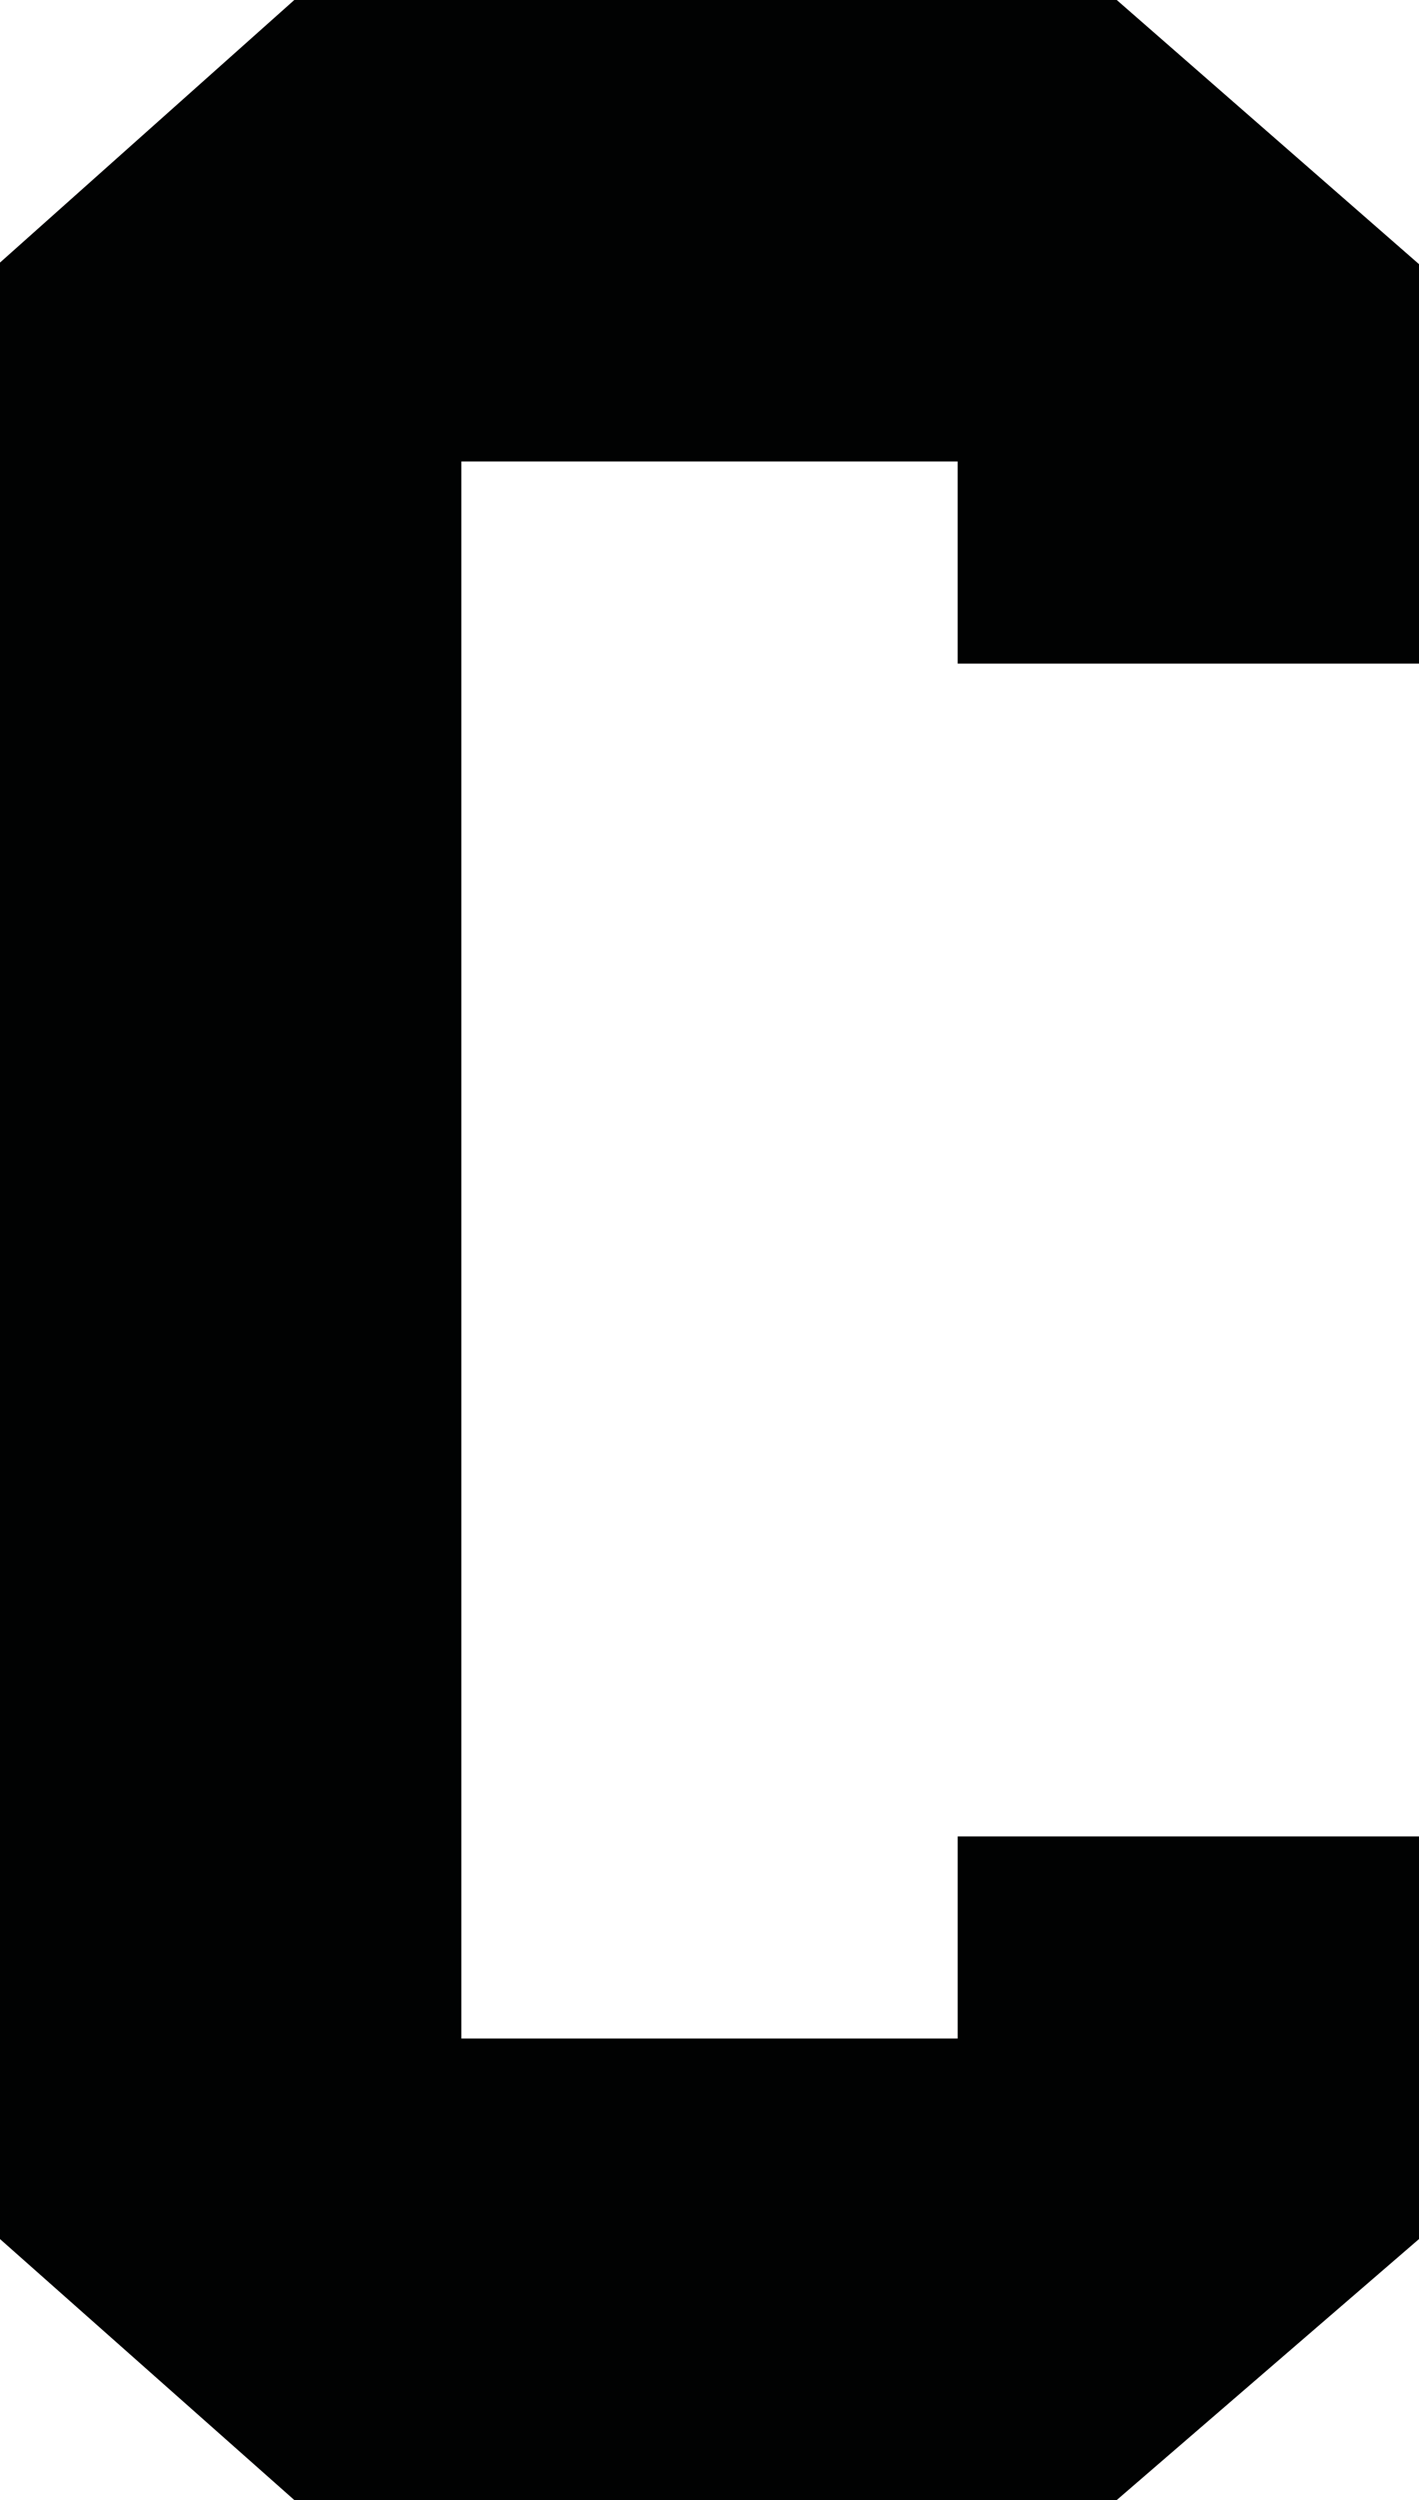
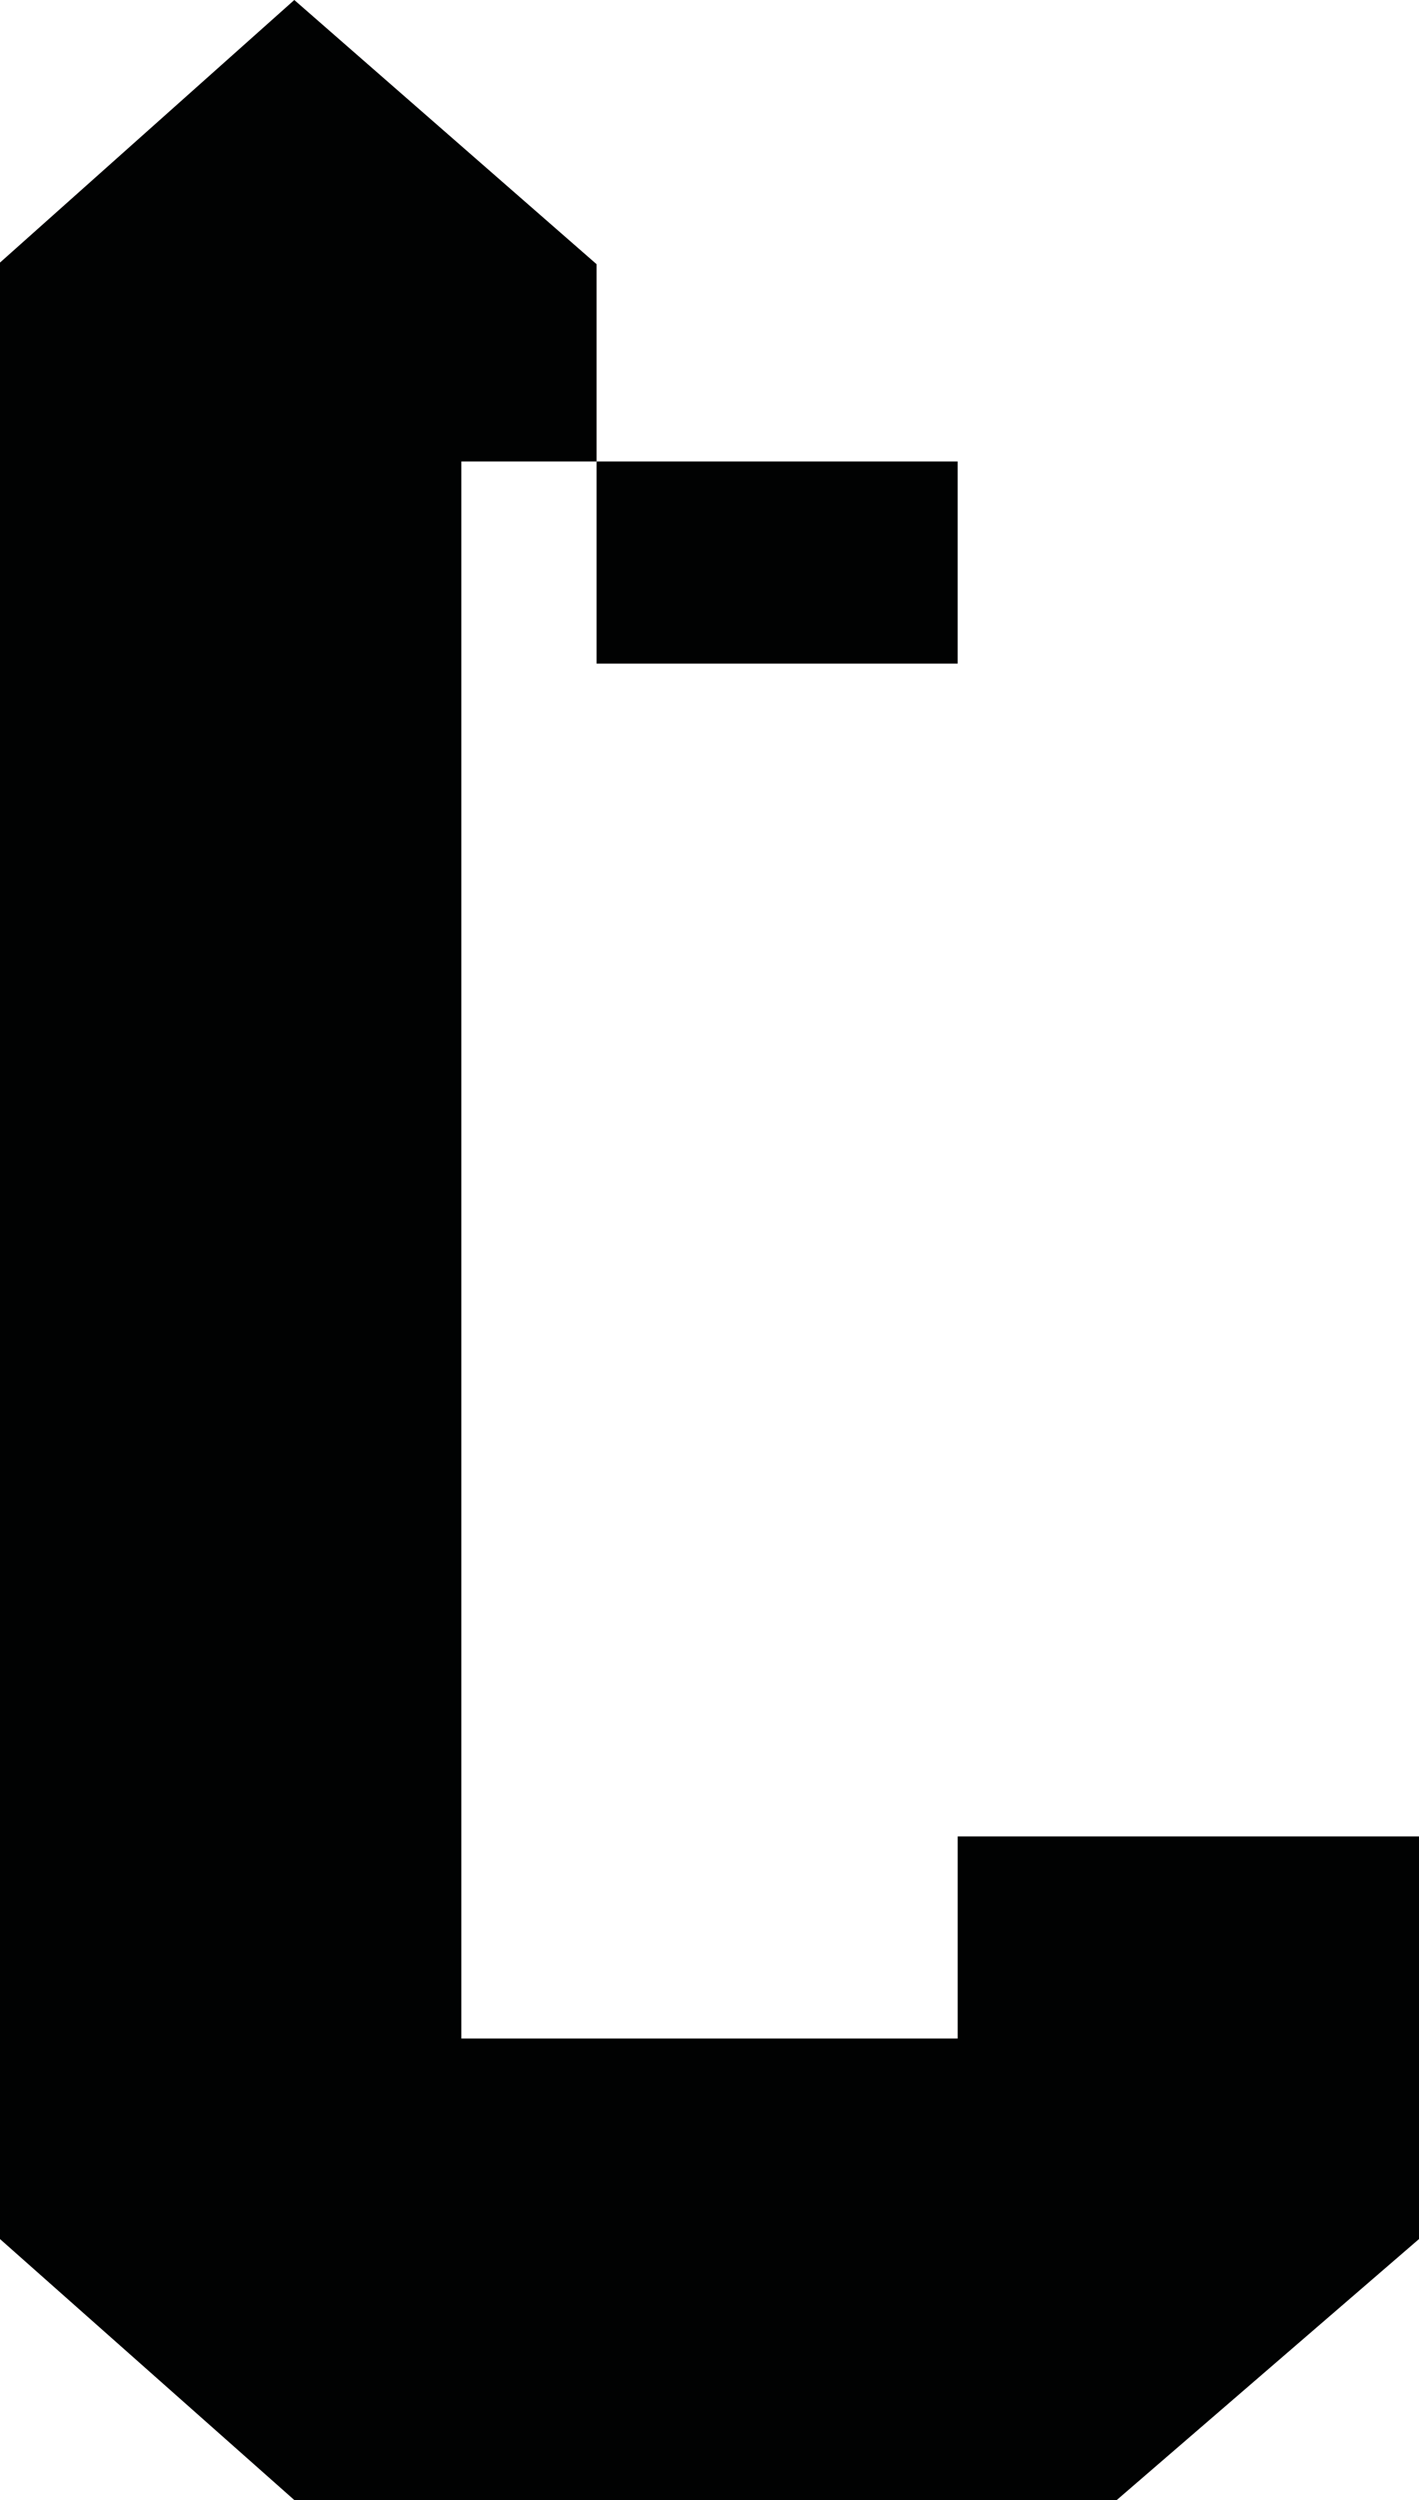
<svg xmlns="http://www.w3.org/2000/svg" version="1.1" id="Ebene_1" x="0px" y="0px" width="83.564px" height="147.174px" viewBox="0 0 83.564 147.174" enable-background="new 0 0 83.564 147.174" xml:space="preserve">
  <line fill="none" stroke="#010202" stroke-width="8.879" stroke-miterlimit="10" x1="22.391" y1="-583.28" x2="-365.984" y2="-194.907" />
-   <path fill="none" stroke="#010202" stroke-width="8.879" stroke-miterlimit="10" d="M-548.651-215.603l-388.374-388.373" />
  <g>
    <path fill="#010202" d="M305.924-436.956h7.869v-11.898h-39.064l-17.238-15.458l56.303-92.65h27.168v80.94h7.588v27.167h-7.588   v11.898h7.775v27.167h-42.813L305.924-436.956L305.924-436.956z M313.793-476.022v-28.76l-17.425,28.76H313.793z" />
  </g>
  <g>
    <path fill="#010202" d="M-979.838,147.174v-27.167h7.683l-2.343-11.898h-26.044l-2.342,11.898h7.869v27.167h-42.812v-27.167h7.213   L-1006.631,0h38.223l23.982,120.007h7.401v27.167H-979.838z M-995.015,80.941h15.083l-7.588-37.754L-995.015,80.941z" />
  </g>
  <g>
-     <path fill="#010202" d="M83.564,131.811l-17.8,15.364H17.331L0,131.811V15.458L17.331,0h48.434l17.8,15.552v23.514H56.396V27.167   H27.168v92.84h29.229v-11.898h27.168V131.811z" />
+     <path fill="#010202" d="M83.564,131.811l-17.8,15.364H17.331L0,131.811V15.458L17.331,0l17.8,15.552v23.514H56.396V27.167   H27.168v92.84h29.229v-11.898h27.168V131.811z" />
  </g>
  <g>
-     <path fill="#010202" d="M-337.912,402.178c-0.692,4.05-1.564,0.977-1.677-0.312c-0.078-0.884,0.524-5.595-6.921-11.897   c-6.839-5.793-9.696-13.64-9.696-13.64c1.282,2.755,11.938,13.535,14.826,16.536C-338.498,395.862-337.521,399.879-337.912,402.178   L-337.912,402.178z M-346.793,403.645c-1.698,0.066-5.478,1.264-9.201,2.563c-0.655,0.228-1.154,0.402-1.396,0.478l-0.135,0.01   c-0.153,0.011-0.297,0.021-0.437,0.021c-0.19,0-0.428,0-1.157-0.758c-0.932-0.968-1.234-2.047-0.851-3.041   c0.211-0.55,1.231-1.084,1.849-1.271l5.848-1.707l-6.521-1.363c-2.839-0.583-2.96-0.667-3.229-2.247   c-0.123-0.72,0.102-1.017,1.144-1.51c0.44-0.21,1.262-0.601,1.321-1.583c0.033-0.593-0.258-1.143-0.775-1.469   c-1.169-0.736-2.445-2.141-2.411-2.981c0.014-0.349,0.207-0.562,1.366-0.956c0.662-0.225,1.564-0.532,1.796-1.524   c0.066-0.28,0.145-1.002-0.517-1.666c-0.559-0.558-1.057-0.521-1.551-0.819c-0.362-0.221-0.798-0.213-1.567-1.63   c-0.955-1.779-0.631-2.653,0.028-3.139c1.713-1.265,2.954-0.534,2.954-0.534l0.392-0.935c0.189-0.451,0.199-1.136-0.336-1.682   c0,0-0.604-0.363-0.784-1.322c-0.17-0.9,0.201-1.677,0.566-2.296c0.192,0.453,1.955,4.527,3.024,6.663   c0.522,1.04,1.072,2.137,1.589,3.201c1.489,3.059,3.329,6.429,7.939,11.067c3.779,3.795,4.282,5.883,4.351,6.297   c0.17,0.921,0.413,3.102,0.531,4.461C-343.236,403.985-344.88,403.57-346.793,403.645L-346.793,403.645z M-364.977,371.61   c-6.664-6.051-15.223-13.922-16.258-15.172c-1.555-1.889-4.629-6.995-4.197-10.715c0.192-1.674,1.065-3.172,1.949-4.305   c1.657,5.86,7.623,14.202,9.092,16.197c0.834,1.256,5.403,6.661,5.606,6.902c2.365,2.798,3.784,4.43,4.695,5.381   C-364.488,370.508-364.774,371.08-364.977,371.61L-364.977,371.61z M-374.68,402.315c-0.715,0.059-1.293,0.105-1.755,0.188   c-0.694-0.156-1.184-0.449-1.489-0.892c-0.747-1.075-0.521-3.021-0.239-4.547c0.295,0.21,0.569,0.398,0.805,0.56   c0.289,0.196,0.519,0.349,0.603,0.415c0.862,0.898,7.43,2.727,11.265,3.07C-367.577,401.586-370.647,401.988-374.68,402.315   L-374.68,402.315z M-371.708,408.379c-1.285,0.189-2.82-1.107-4.011-2.533c1.444,0.479,3.075,0.722,4.883,0.722   c1.976,0,3.851-0.292,5.321-0.615C-367.976,407.754-368.86,407.954-371.708,408.379L-371.708,408.379z M-378.276,390.426   c2.958,1.4,8.615,3.651,11.685,4.733c-0.039,0.524,0.048,1.063,0.202,1.568c-3.034-0.281-7.197-0.775-9.137-1.411   c-1.453-0.474-2.38-1.201-2.756-2.159C-378.624,392.289-378.504,391.26-378.276,390.426L-378.276,390.426z M-383.882,379.691   c5.47,3.841,13.646,7.254,16.952,8.559c-0.064,0.736,0.095,1.523,0.404,2.311l-8.951-2.323   C-380.556,386.618-382.816,382.786-383.882,379.691L-383.882,379.691z M-388.417,366.258c5.886,6.957,16.913,15.146,21.353,17.166   c0.005,0.026,0.011,0.053,0.017,0.078c-3.396-0.856-8.938-2.668-14.888-6.312C-387.42,373.84-388.452,369.303-388.417,366.258   L-388.417,366.258z M-386.645,353.428c2.261,3.981,8.618,11.188,19.888,22.584c0.077,0.08,0.151,0.154,0.223,0.226   c-0.494,0.641-0.819,1.399-1.033,2.104c-2.807-1.429-8.879-4.938-16.394-11.741c-3.368-3.052-4.974-5.987-4.771-8.724   C-388.589,355.949-387.553,354.418-386.645,353.428L-386.645,353.428z M-255.463,429.553l-1.425-0.844   c-1.971-1.166-5.845-3.36-11.631-7.316l-4.479,5.431c-0.666,0.817-1.871,0.932-2.678,0.264c-0.821-0.668-0.936-1.871-0.266-2.688   l4.271-5.206c-1.232-0.867-3.425-2.507-4.698-3.452l-4.841,5.319c-0.707,0.783-1.913,0.84-2.698,0.13   c-0.779-0.705-0.838-1.906-0.128-2.687l4.595-5.097c-1.28-0.992-2.797-2.188-4.063-3.229l-5.427,5.179   c-0.797,0.696-1.999,0.624-2.698-0.166c-0.695-0.789-0.62-1.997,0.166-2.689l5.017-4.817c-1.476-1.294-2.678-2.429-4.043-3.759   l-6.064,5.035c-0.835,0.644-2.033,0.484-2.678-0.354c-0.641-0.835-0.482-2.03,0.354-2.671l5.692-4.748   c-1.282-1.365-2.479-2.737-3.549-4.104l-6.507,4.513c-0.871,0.595-2.06,0.368-2.651-0.503c-0.593-0.868-0.367-2.063,0.504-2.649   l6.438-4.467c-0.235-0.361-0.468-0.722-0.681-1.082c-0.541-0.911-1.073-1.782-1.594-2.629c-1.509-2.068-5.083-4.251-10.499-3.064   c-5.176,1.131-16.04,1.094-23.708-4.076c-5.29-3.623-8.664-8.326-9.517-13.49c-0.434-2.658-0.919-4.315-2.677-4.981   c-2.191-0.832-4.005-0.214-10.273,3.837c-0.061-0.116-0.117-0.231-0.168-0.332c-0.164-0.326-0.422-0.606-0.68-0.862   c-0.576-0.563-1.365-0.908-2.175-0.908c-0.089,0-0.178,0.004-0.262,0.01c-10.133-10.479-16.178-19.957-17.971-28.171   c-0.059-0.275-0.107-0.496-0.151-0.662c-0.675-2.543-2.471-2.74-3.004-2.74c-0.445,0-0.891,0.096-1.238,0.384   c-7.252,6.003-6.551,10.937-6.173,13.589c0.031,0.232,0.072,0.521,0.091,0.73c-5.485,3.946-3.667,12.274-3.153,14.216   c-1.422,7.091,2.066,11.757,3.593,13.405c1.344,8.36,4.753,10.974,6.614,12.102c-0.954,2.239-0.576,4.094-0.056,5.293   c-1.857,2.104-0.642,6.353-0.065,8.363c0.078,0.272,0.142,0.481,0.161,0.579c0.529,3.572,3.841,6.286,5.621,7.743   c0.273,0.226,0.602,0.493,0.764,0.646c0.339,0.669,1.137,1.19,2.107,1.603l-1.943,6.313c0,0,21.537,7.298,33.446,11.292   c11.097,3.728,24.921,8.981,39.49,13.813l14.171,4.443c7.25,2.129,14.527,4.002,21.594,5.4c0,0,11.014,1.848,15.128,2.197   c0,0,7.11,0.385,9.324,0.346l1.245-4.045c-3.731,0.145-12.13-0.793-19.097-2.152c-19.329-3.767-37.533-10.783-55.14-17.572   l-10.289-3.938c-17.237-6.5-32.034-11.909-40.507-14.979c0.811-0.197,1.512-0.58,2.201-1.146   c12.282,4.574,46.584,17.89,73.858,27.586c-0.011-0.092-0.014-0.184-0.025-0.274c-0.127-1.199-0.451-2.402-0.855-3.593   c-0.857-2.364-2.147-4.644-3.751-6.707c-1.546-2.128-3.498-3.915-5.504-5.687c-2.043-1.745-4.165-3.4-6.353-4.968   c-4.369-3.145-8.982-5.952-13.747-8.463c-4.758-2.482-9.727-4.748-14.81-6.32l2.481-5.146c4.614,3.227,9.094,6.246,13.629,9.298   c4.505,3.064,8.973,6.153,13.382,9.332c2.21,1.582,4.388,3.213,6.551,4.867c1.104,0.785,2.157,1.707,3.227,2.579   c1.013,0.946,2.058,1.866,3.026,2.882c1.931,2.022,3.733,4.24,5.196,6.764c0.761,1.25,1.405,2.584,1.944,4.007   c0.287,0.706,0.52,1.442,0.717,2.211c0.103,0.341,0.178,0.703,0.253,1.067c11.881,3.893,22.271,5.809,24.871,6.332   c9.297,1.864,19.374,2.162,19.374,2.162s1.272-4.306,1.308-4.426C-237.554,440.156-244.717,435.917-255.463,429.553   L-255.463,429.553z" />
    <path fill="#010202" d="M-312.185,385.35c3.393-0.684,6.107-0.33,8.263,0.672c-1.146-1.743-2.143-3.188-2.877-4.2   c-3.435-4.72-6.06-5.304-10.052-2.875c-0.046,0.031-3.516,2.247-9.596,5.983C-321.01,386.414-315.981,386.118-312.185,385.35   L-312.185,385.35z" />
  </g>
</svg>